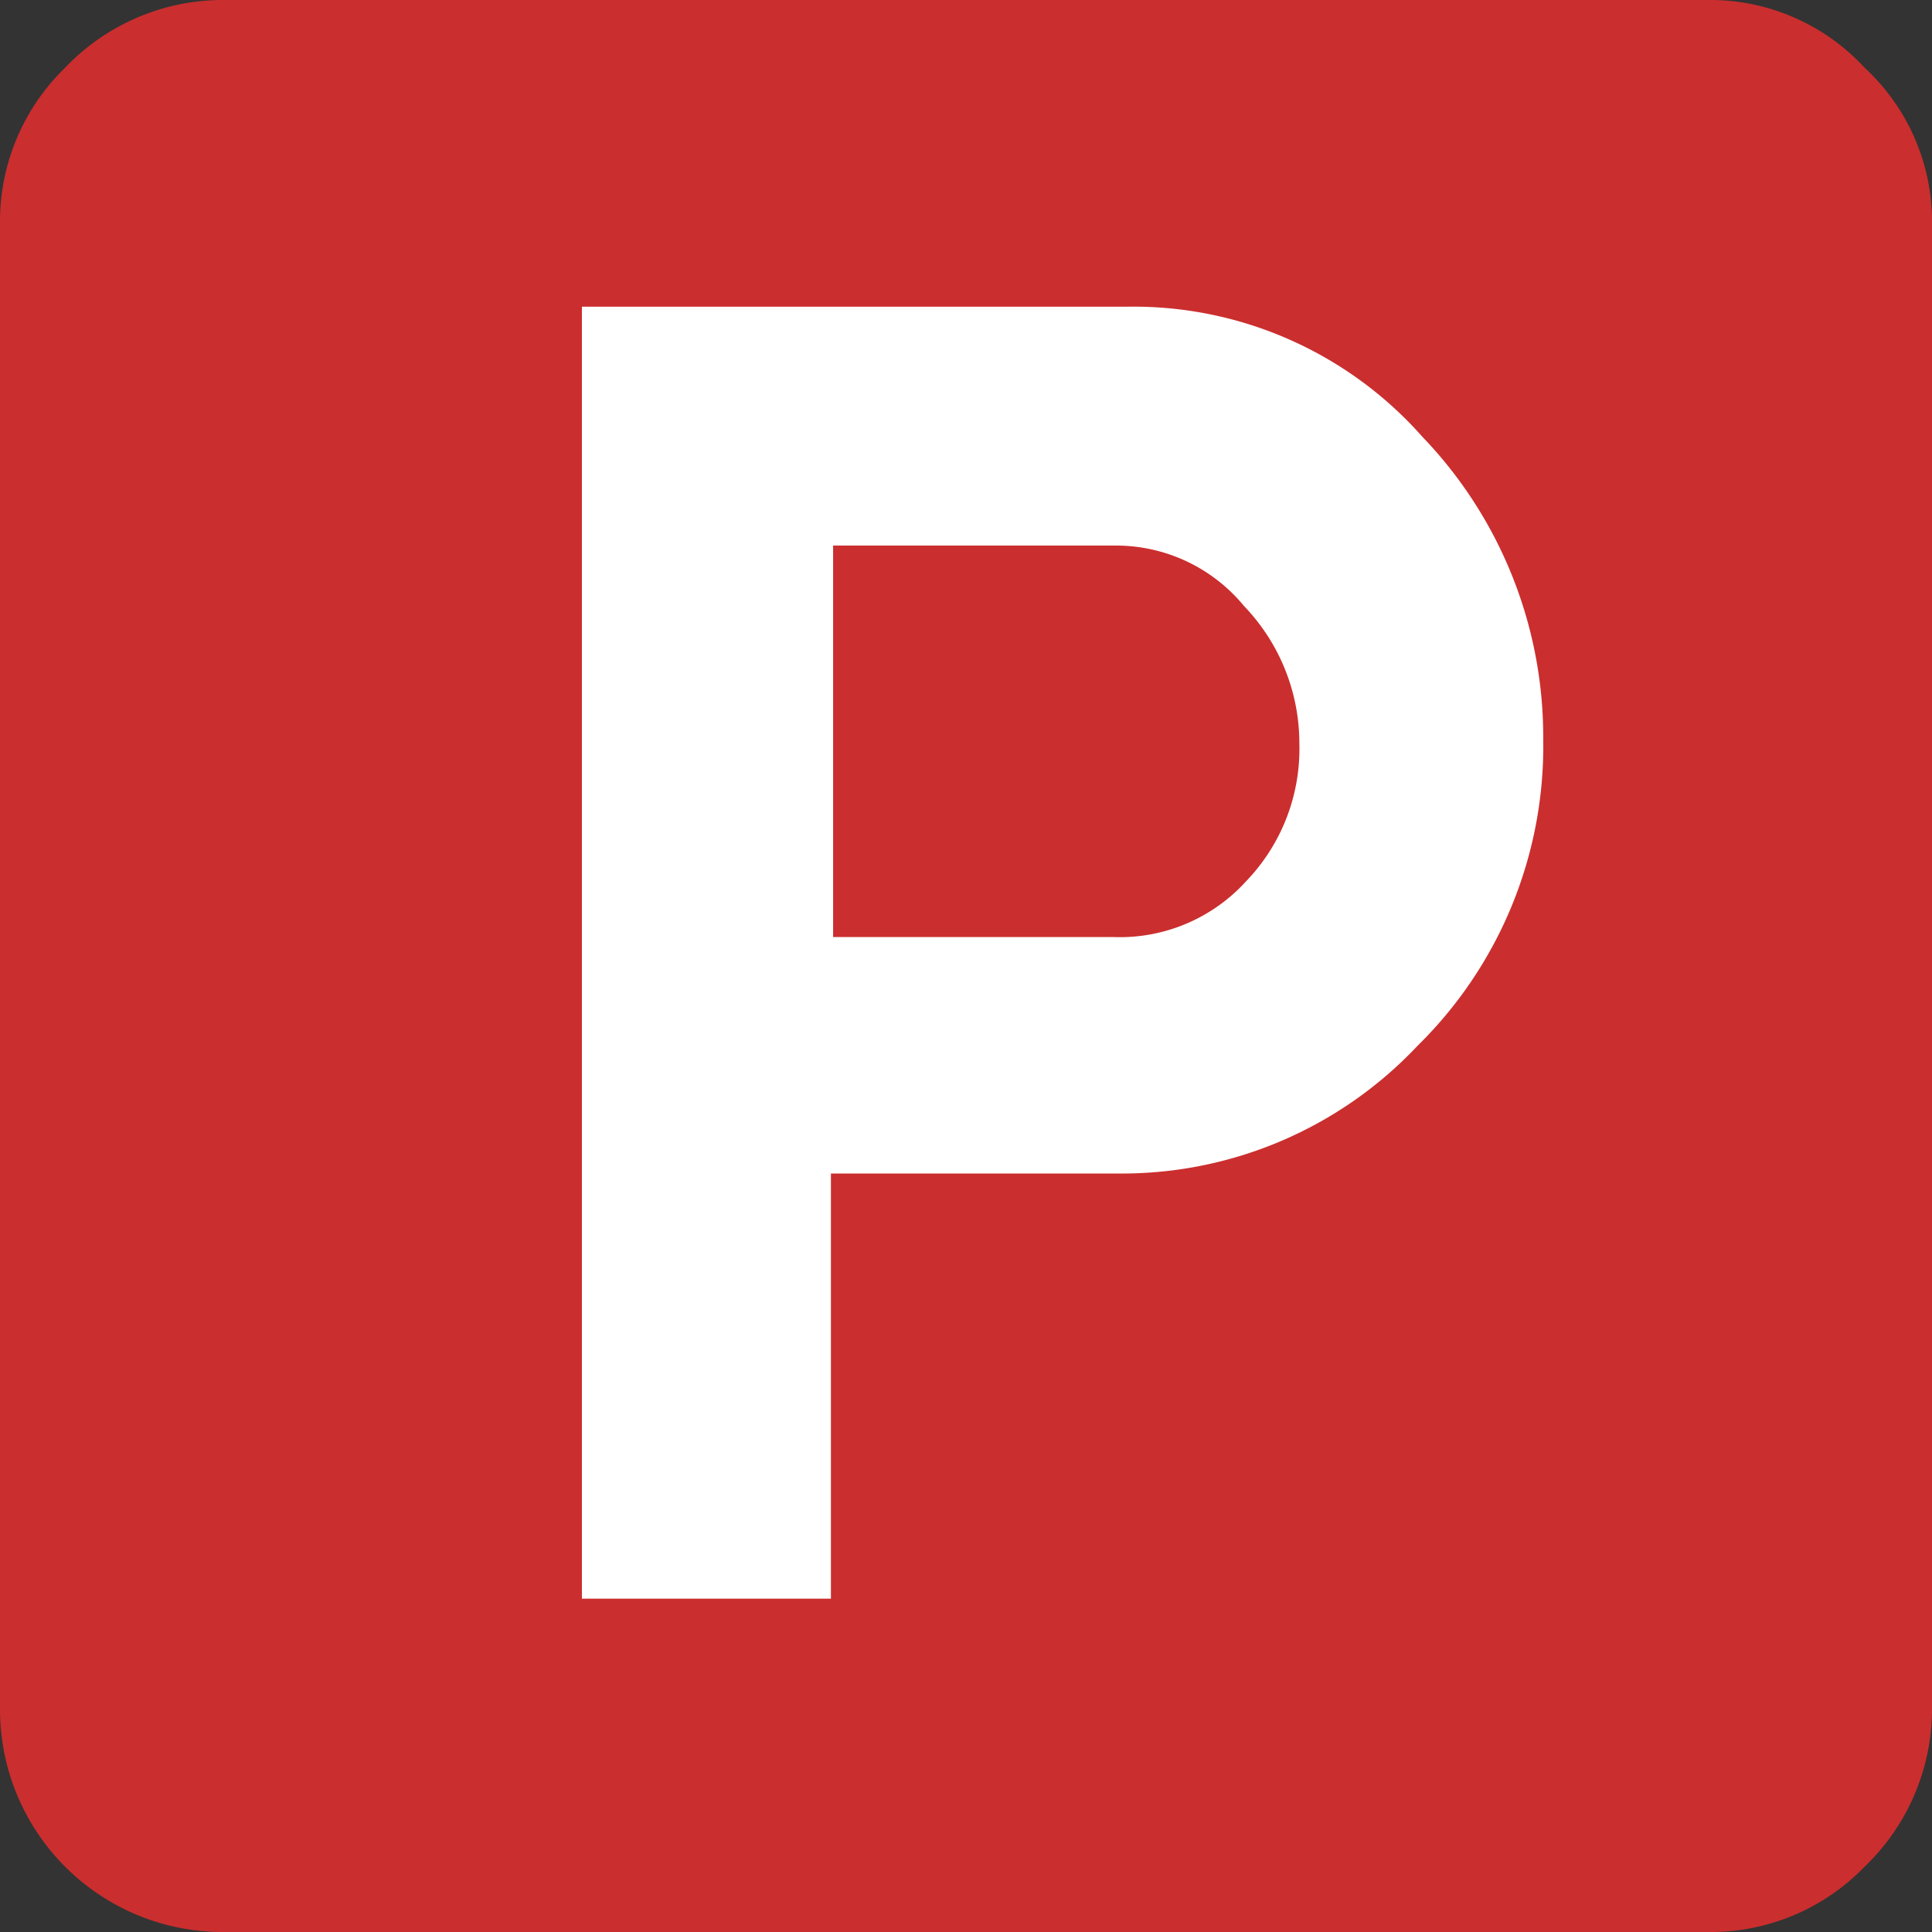
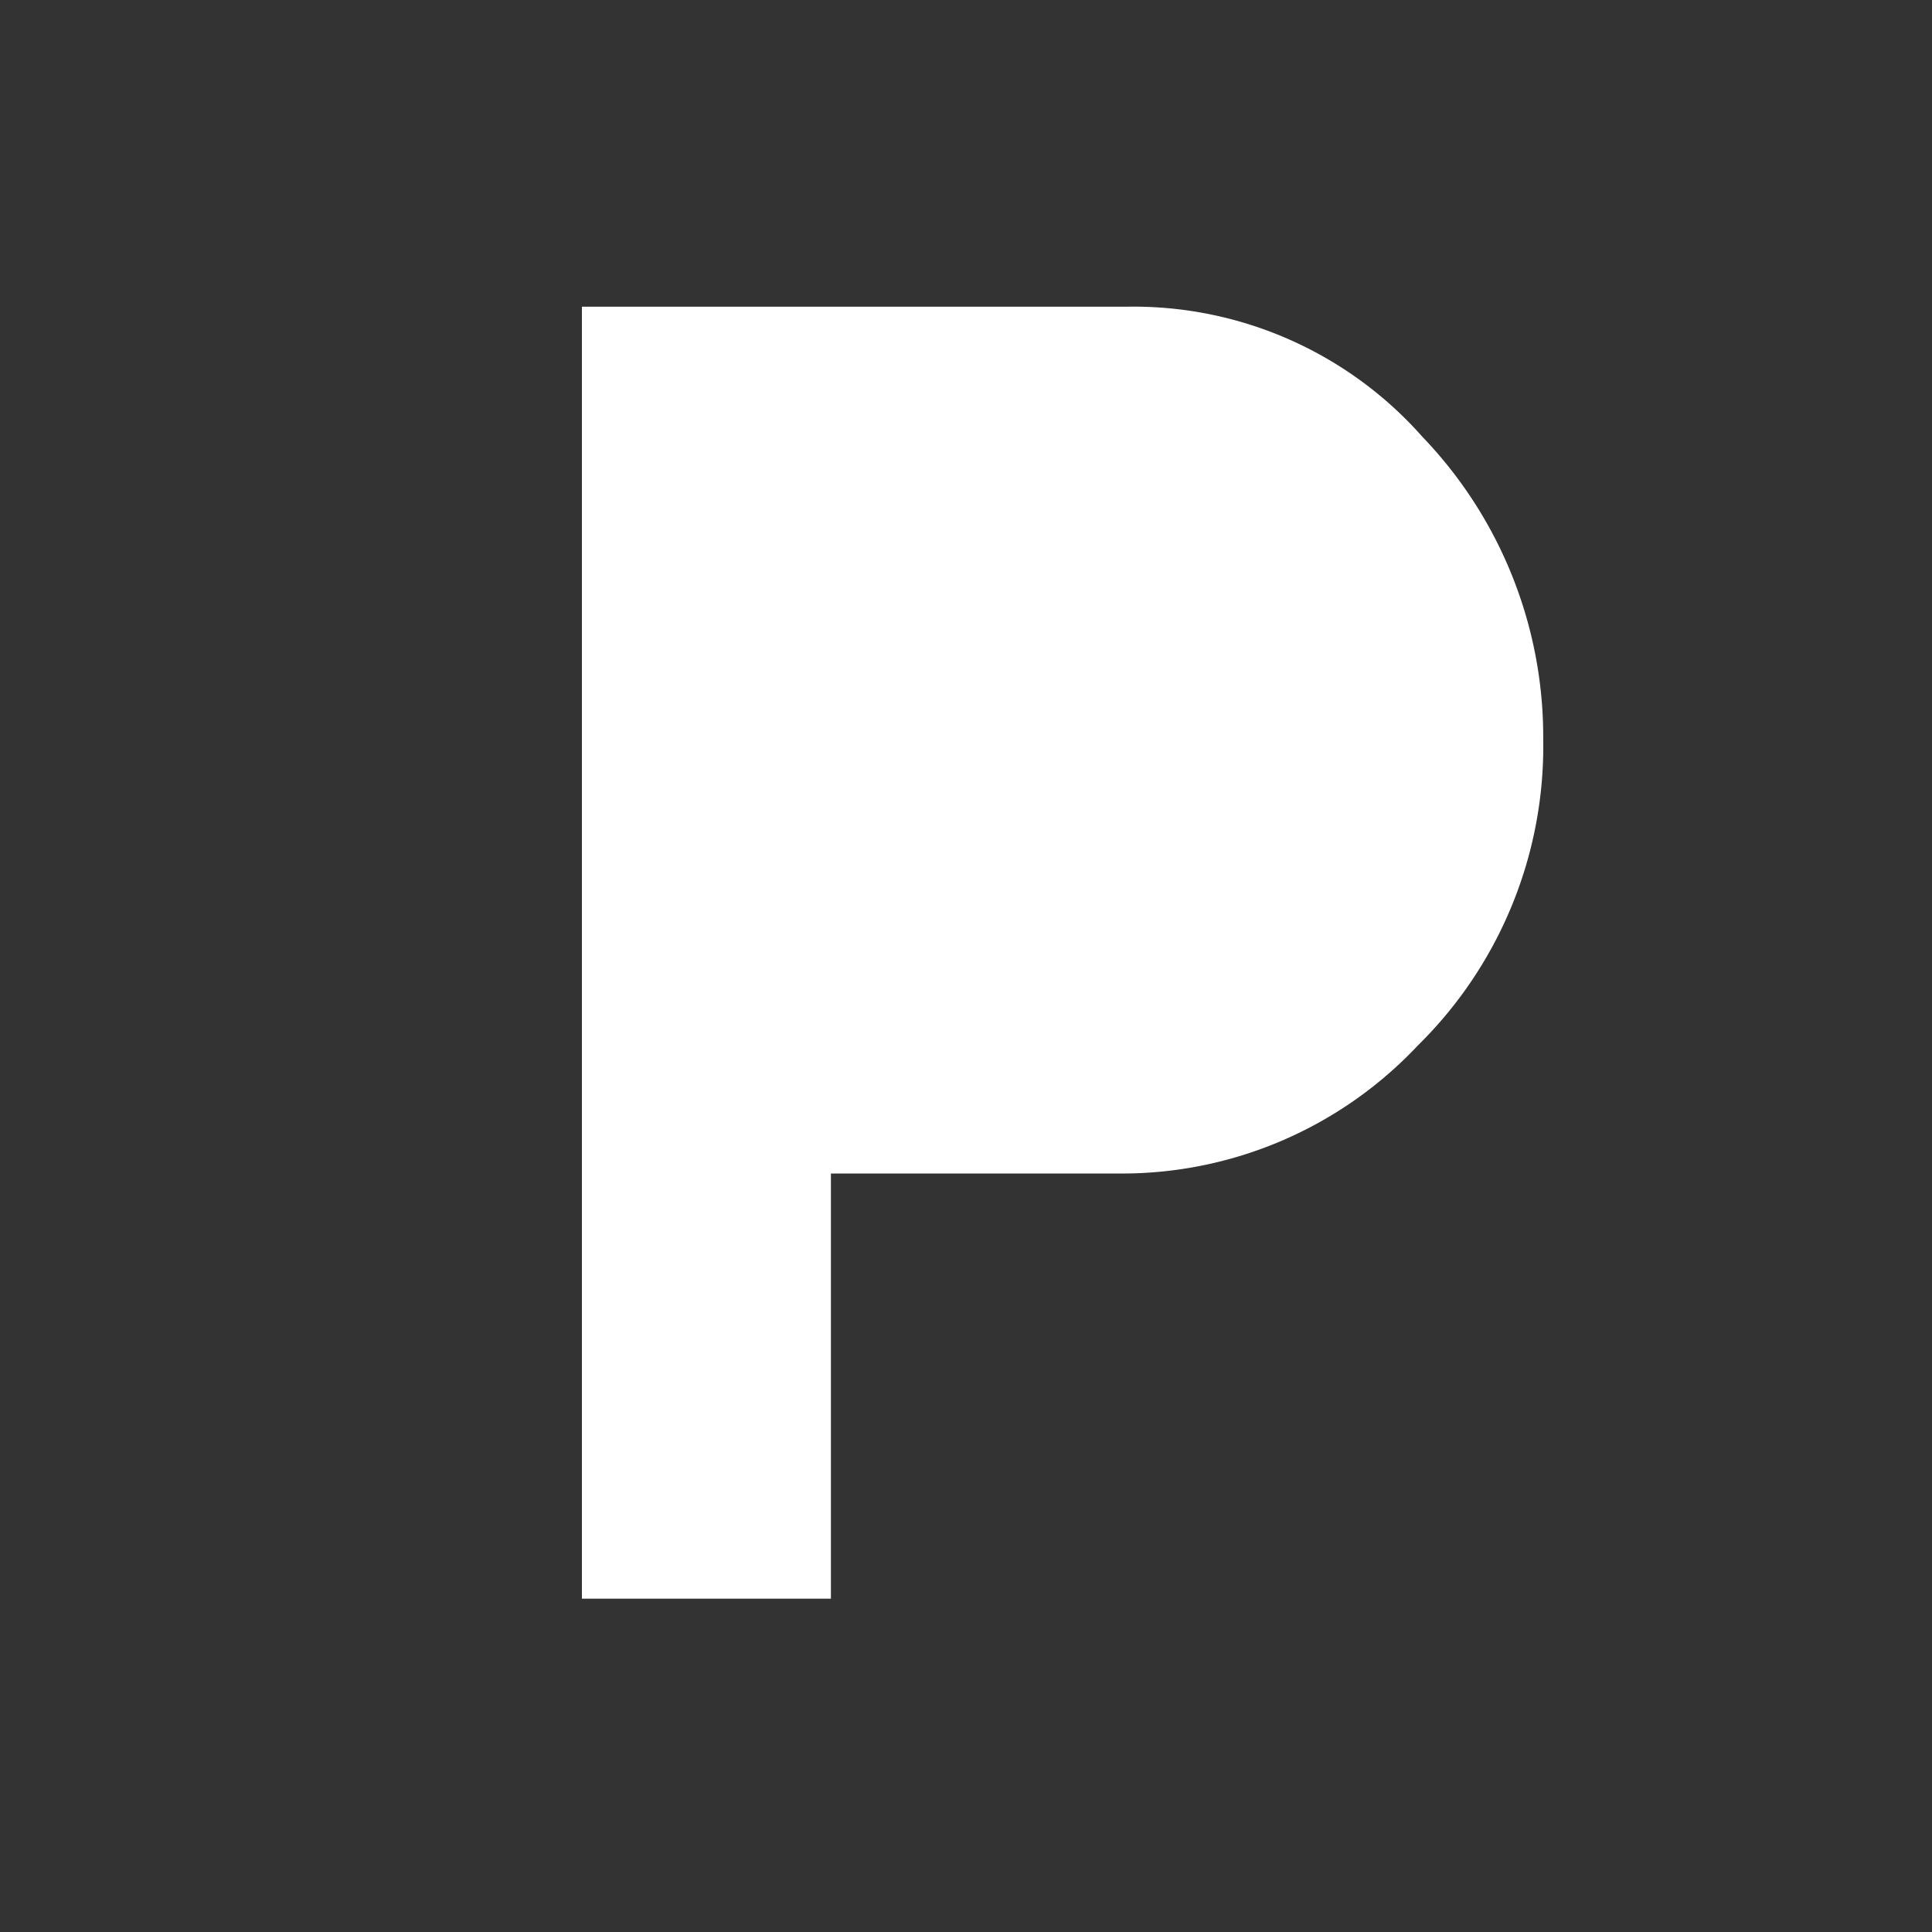
<svg xmlns="http://www.w3.org/2000/svg" id="Parking_symbol" data-name="Parking symbol" width="42.308" height="42.308" viewBox="0 0 42.308 42.308">
  <rect x="0" y="0" width="42.308" height="42.308" fill="#333333" stroke="none" />
  <defs>
    <clipPath id="clip-path">
      <rect id="Rectangle_7" data-name="Rectangle 7" width="42.308" height="42.308" fill="none" />
    </clipPath>
  </defs>
  <g id="Group_1" data-name="Group 1" transform="translate(0 0)" clip-path="url(#clip-path)">
-     <path id="Path_1" data-name="Path 1" d="M42.308,37.389a4.782,4.782,0,0,1-1.476,3.489,4.691,4.691,0,0,1-3.443,1.43H4.919A4.876,4.876,0,0,1,0,37.389V4.915A4.689,4.689,0,0,1,1.426,1.483,4.771,4.771,0,0,1,4.919,0H37.389a4.6,4.6,0,0,1,3.443,1.483,4.586,4.586,0,0,1,1.476,3.433Z" transform="translate(0 0)" fill="#cb2e2e" />
    <path id="Path_2" data-name="Path 2" d="M24.893,11.541A9.487,9.487,0,0,0,22.25,4.877,8.445,8.445,0,0,0,15.8,2.025H3.842V30.317H9.295v-9.31h6.289a8.888,8.888,0,0,0,6.56-2.8,9.19,9.19,0,0,0,2.75-6.667" transform="translate(8.901 4.691)" fill="#fff" />
-     <path id="Path_3" data-name="Path 3" d="M15.71,7.941a4.176,4.176,0,0,1-1.164,3.008,3.735,3.735,0,0,1-2.912,1.224H5.5V3.6H11.69A3.63,3.63,0,0,1,14.5,4.926,4.337,4.337,0,0,1,15.71,7.941" transform="translate(12.744 8.347)" fill="#cb2e2e" />
  </g>
</svg>